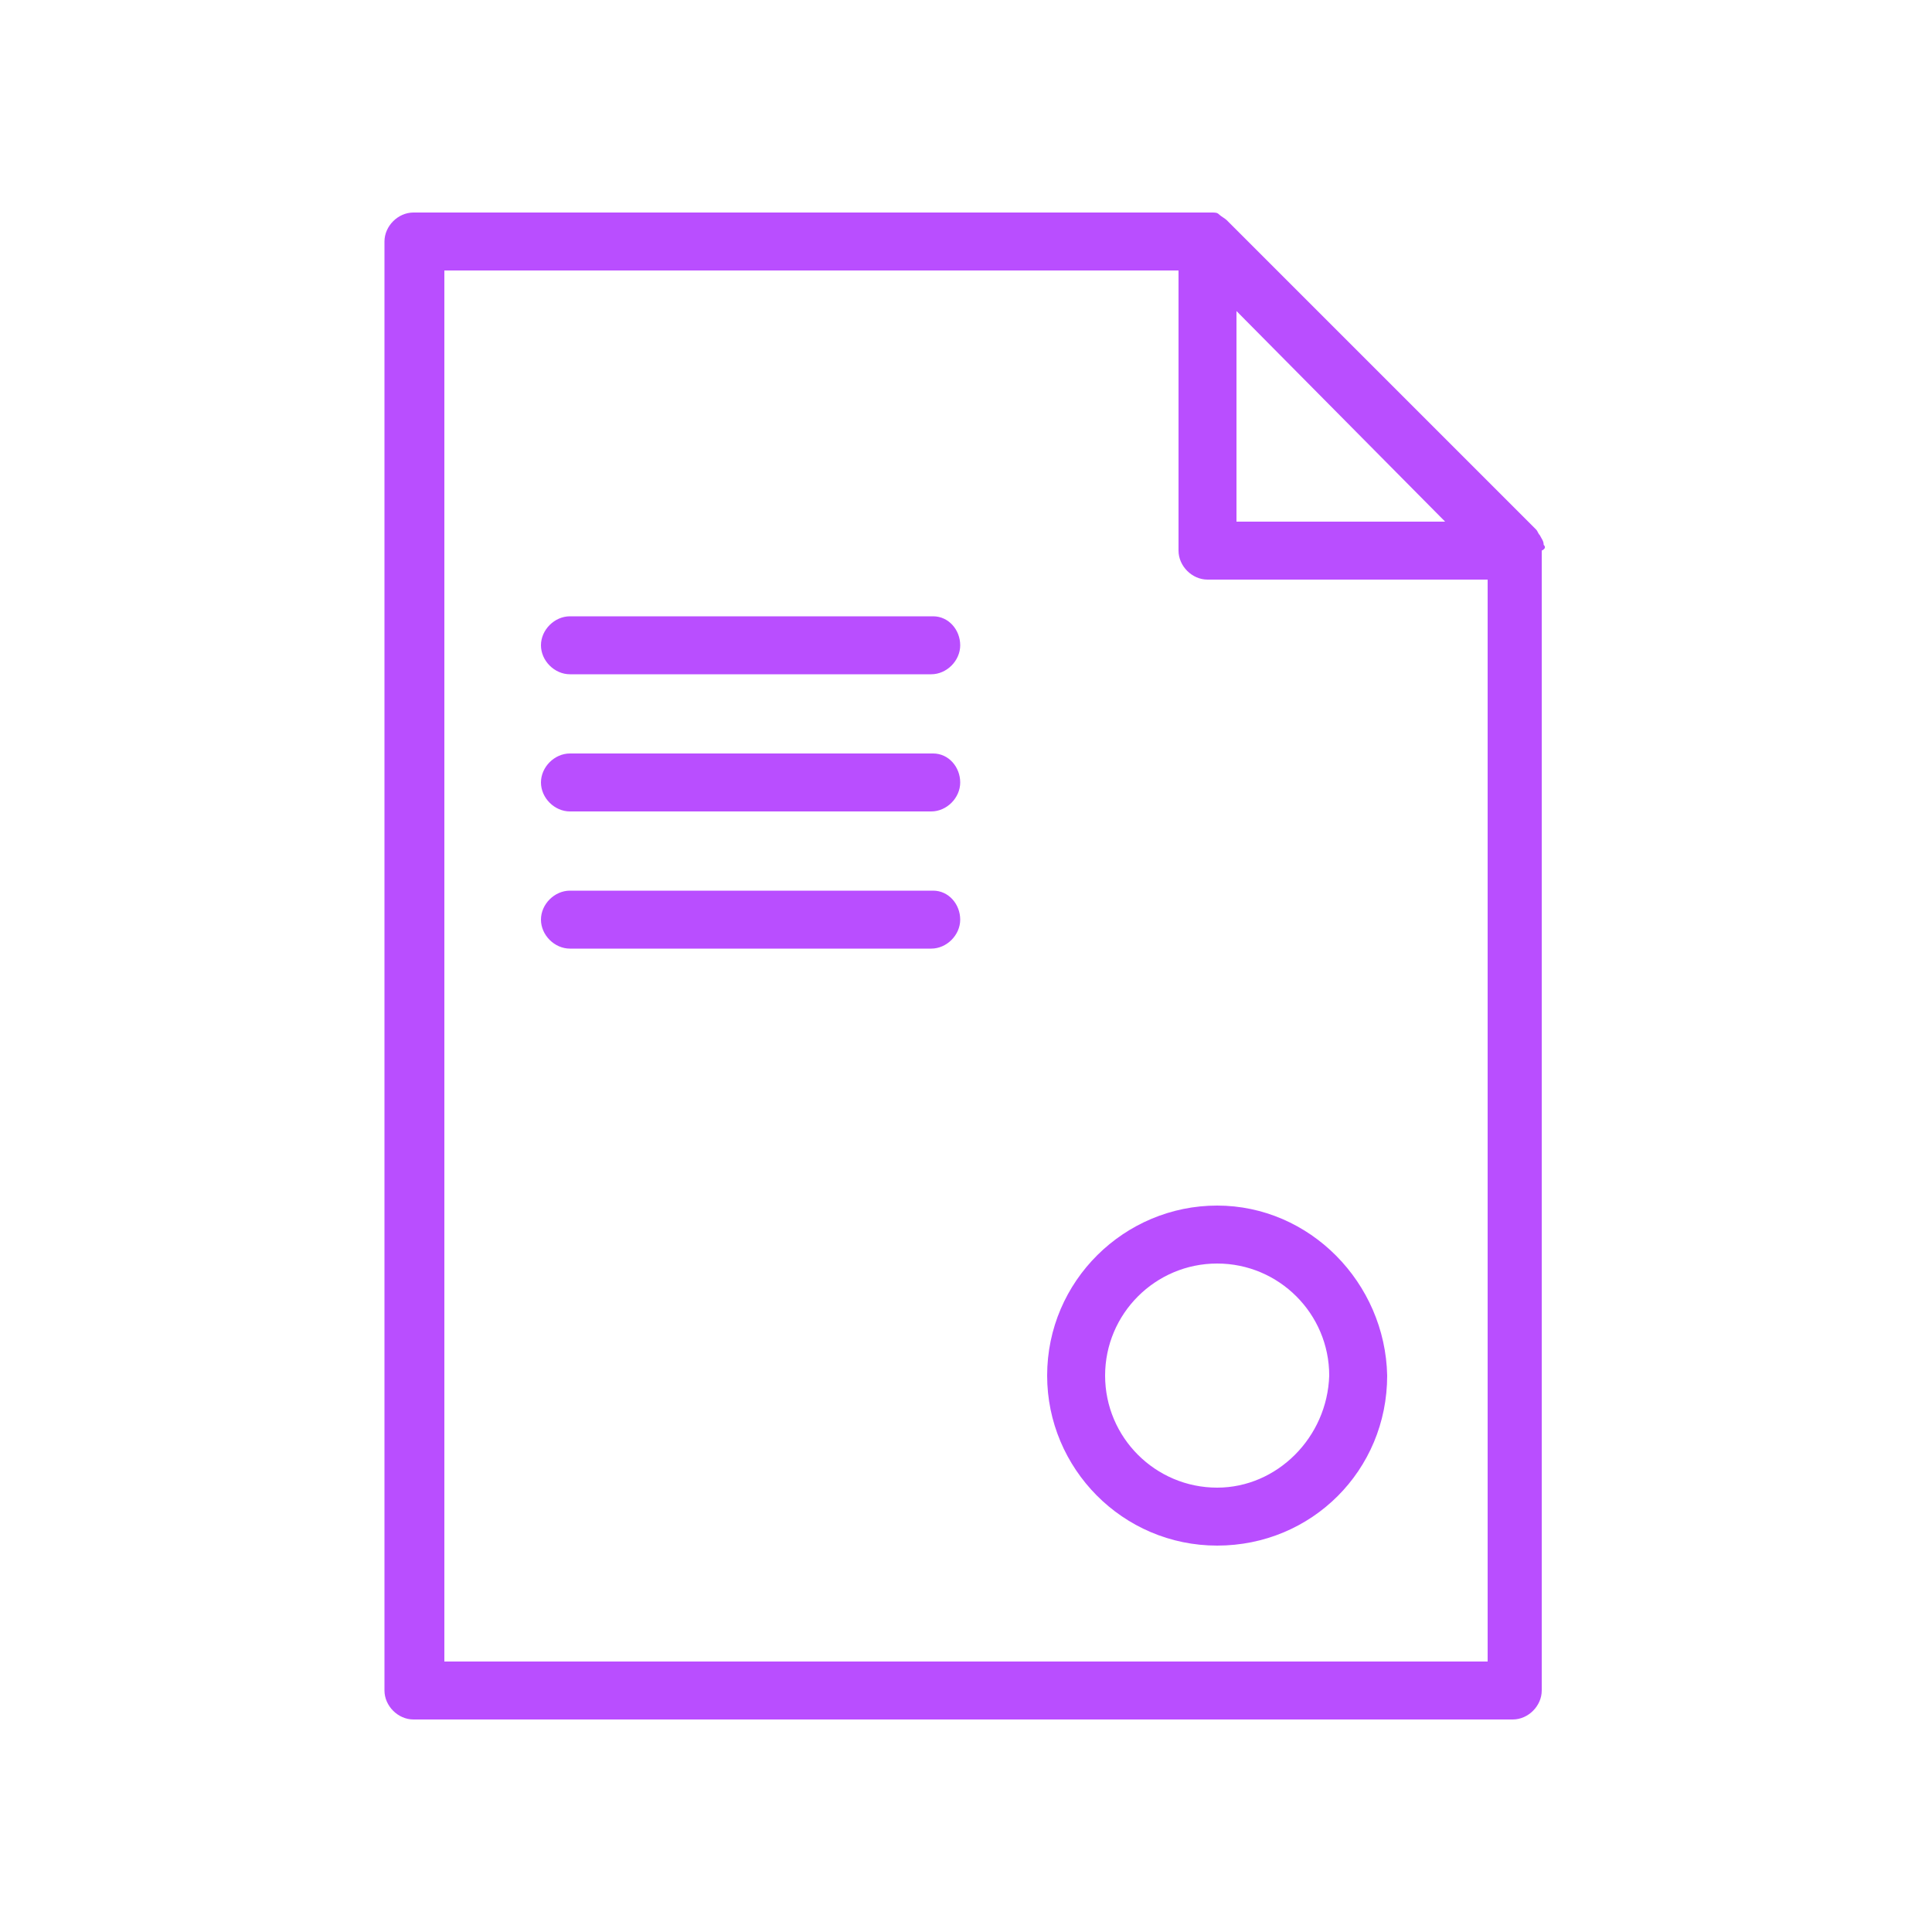
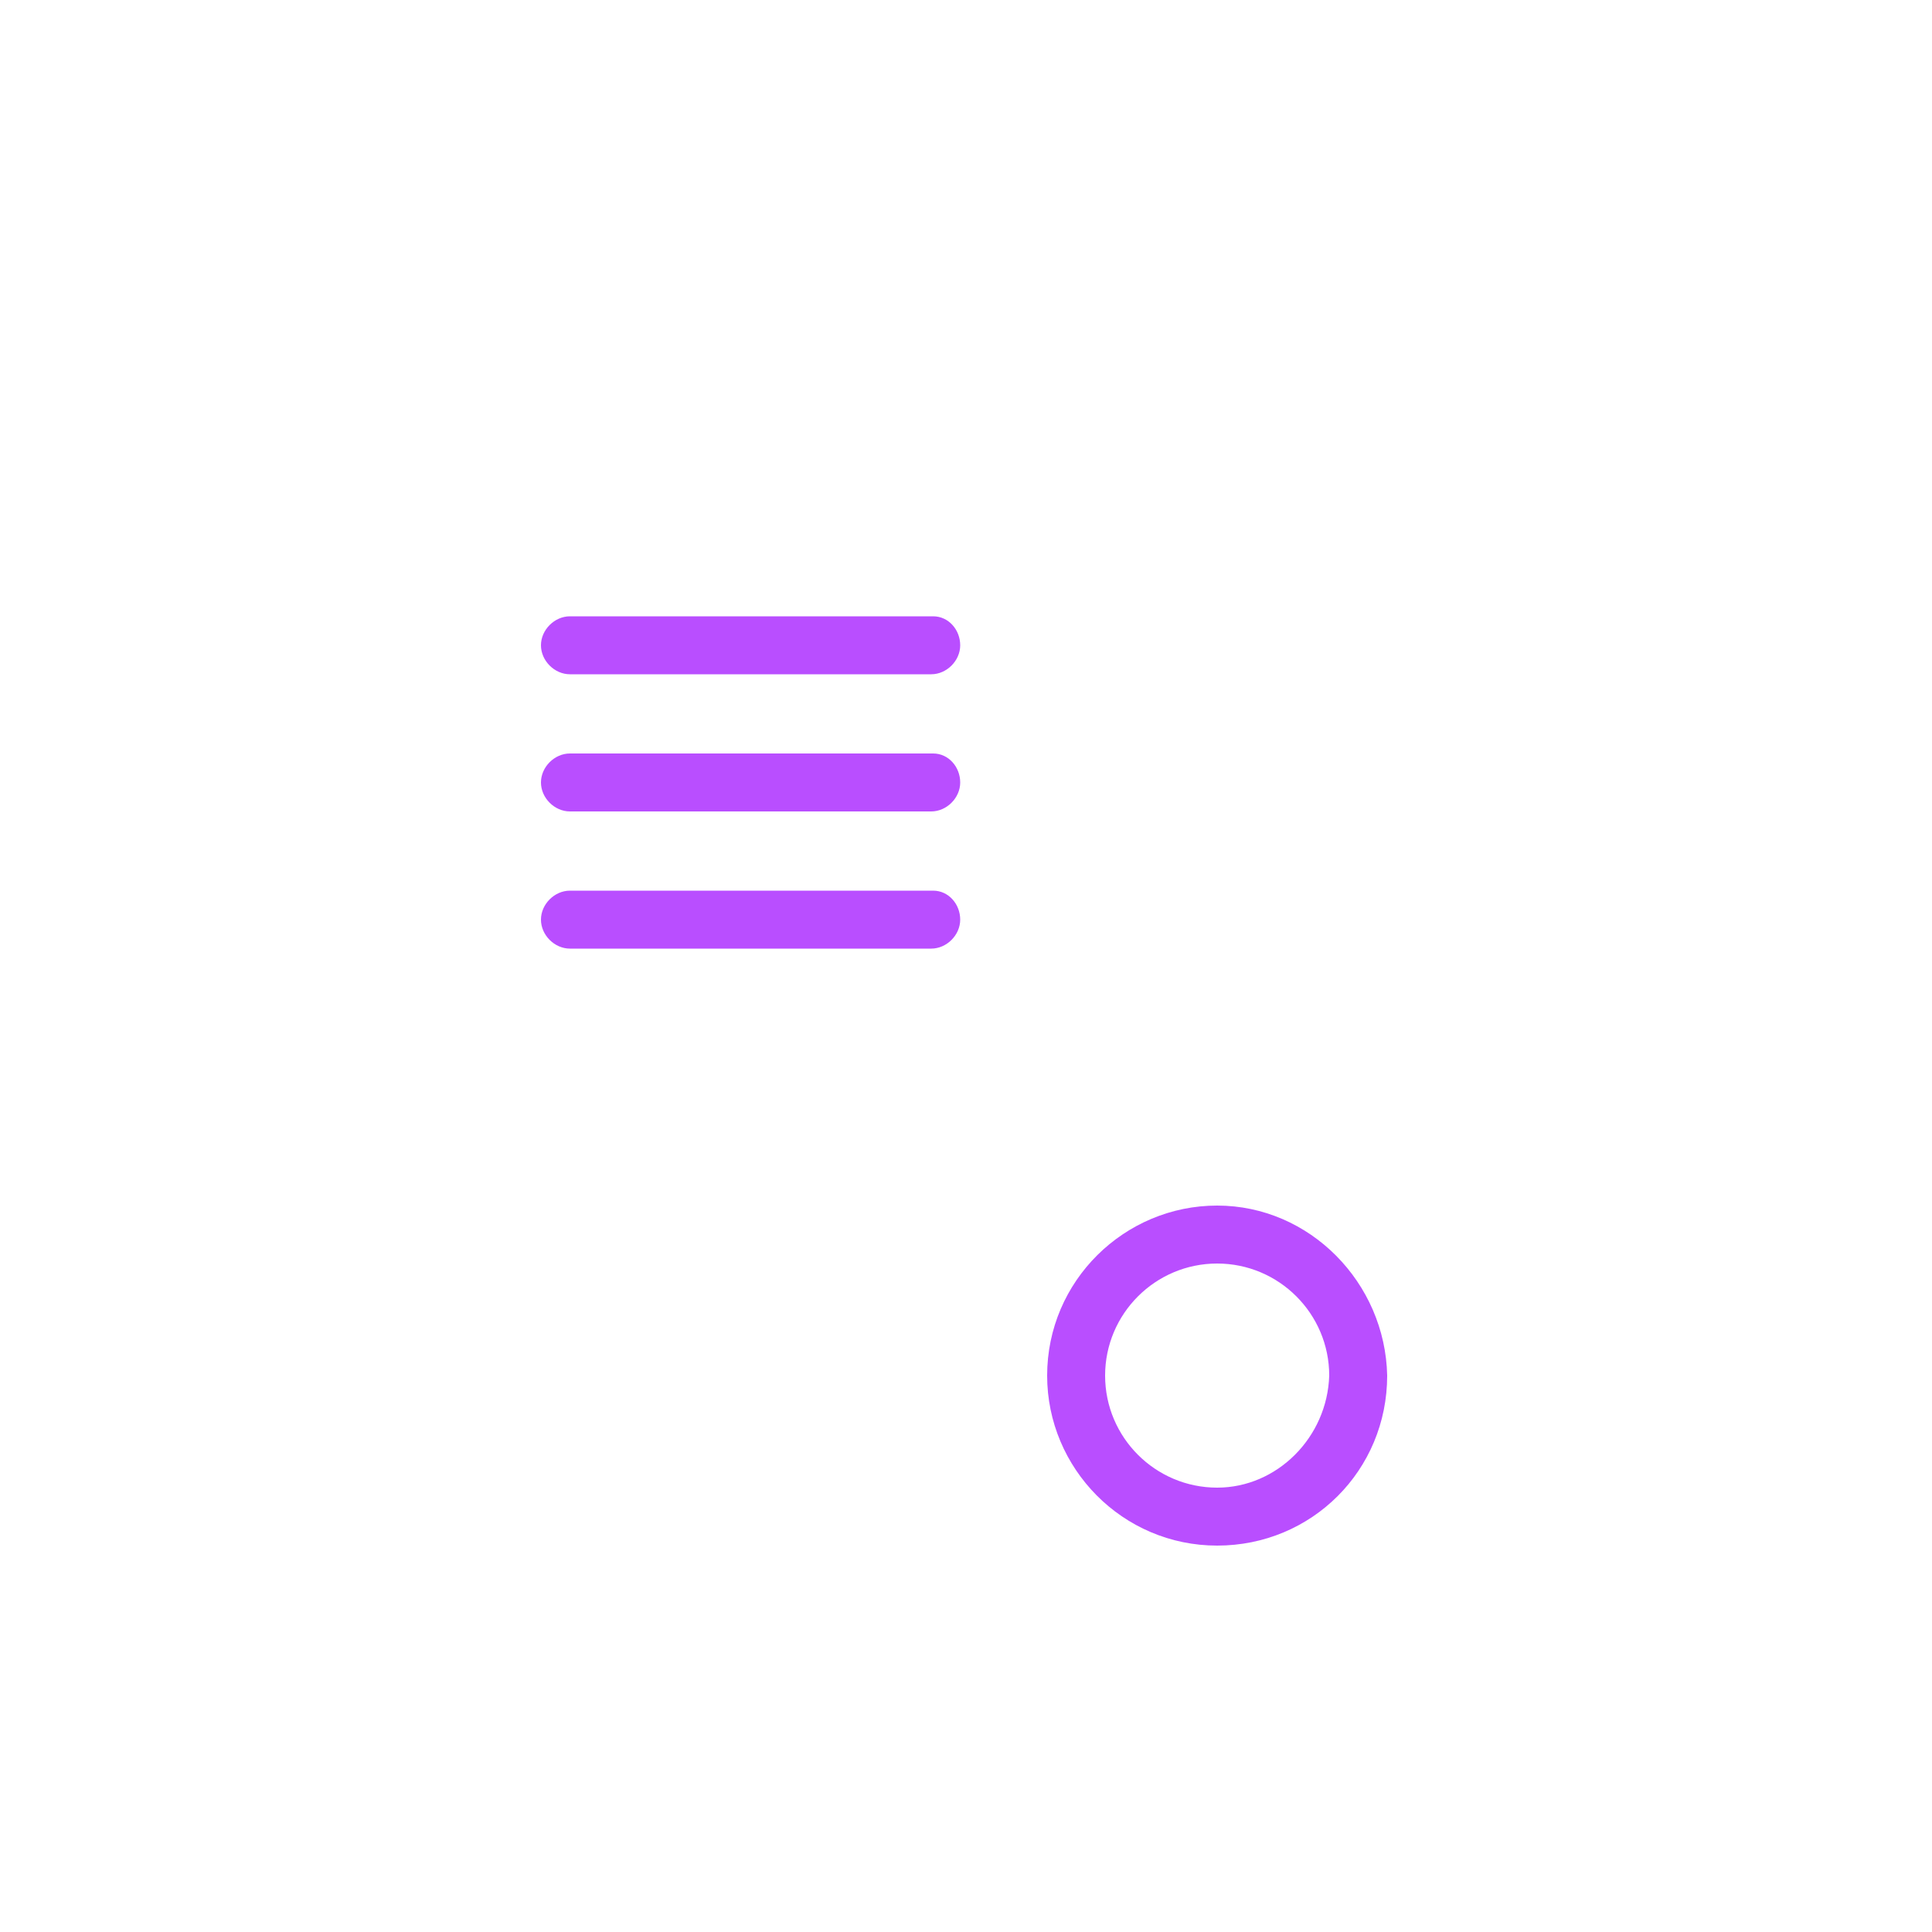
<svg xmlns="http://www.w3.org/2000/svg" version="1.1" id="Слой_1" x="0px" y="0px" viewBox="0 0 100 100" style="enable-background:new 0 0 100 100;" xml:space="preserve">
  <style type="text/css"> .st0{fill-rule:evenodd;clip-rule:evenodd;fill:#B94EFF;} </style>
-   <path class="st0" d="M79.9,28.2L79.9,28.2c0-0.2-0.1-0.3-0.2-0.5c-0.1-0.1-0.1-0.2-0.2-0.3l0,0l-16-16l0,0c-0.1-0.1-0.3-0.2-0.4-0.3 c-0.1-0.1-0.2-0.1-0.4-0.1c0,0,0,0,0,0c-0.1,0-0.2,0-0.3,0h-41c-0.8,0-1.5,0.7-1.5,1.5v75c0,0.8,0.7,1.5,1.5,1.5h56.9 c0.8,0,1.5-0.7,1.5-1.5v-59C80,28.4,80,28.3,79.9,28.2z M64,16.1L74.8,27H64C64,27,64,16.1,64,16.1z M23,86V14h38v14.5 c0,0.8,0.7,1.5,1.5,1.5H77v56C77,86,23,86,23,86z" />
  <path class="st0" d="M48.3,31.9H29.5c-0.8,0-1.5,0.7-1.5,1.5s0.7,1.5,1.5,1.5h18.7c0.8,0,1.5-0.7,1.5-1.5S49.1,31.9,48.3,31.9z M48.3,39H29.5c-0.8,0-1.5,0.7-1.5,1.5s0.7,1.5,1.5,1.5h18.7c0.8,0,1.5-0.7,1.5-1.5S49.1,39,48.3,39z M48.3,46.1H29.5 c-0.8,0-1.5,0.7-1.5,1.5s0.7,1.5,1.5,1.5h18.7c0.8,0,1.5-0.7,1.5-1.5S49.1,46.1,48.3,46.1z M63,62.4c-4.8,0-8.8,3.9-8.8,8.8 c0,4.8,3.9,8.8,8.8,8.8s8.8-3.9,8.8-8.8C71.7,66.4,67.8,62.4,63,62.4z M63,77c-3.2,0-5.8-2.6-5.8-5.8c0-3.2,2.6-5.8,5.8-5.8 c3.2,0,5.8,2.6,5.8,5.8C68.7,74.4,66.1,77,63,77z" />
</svg>